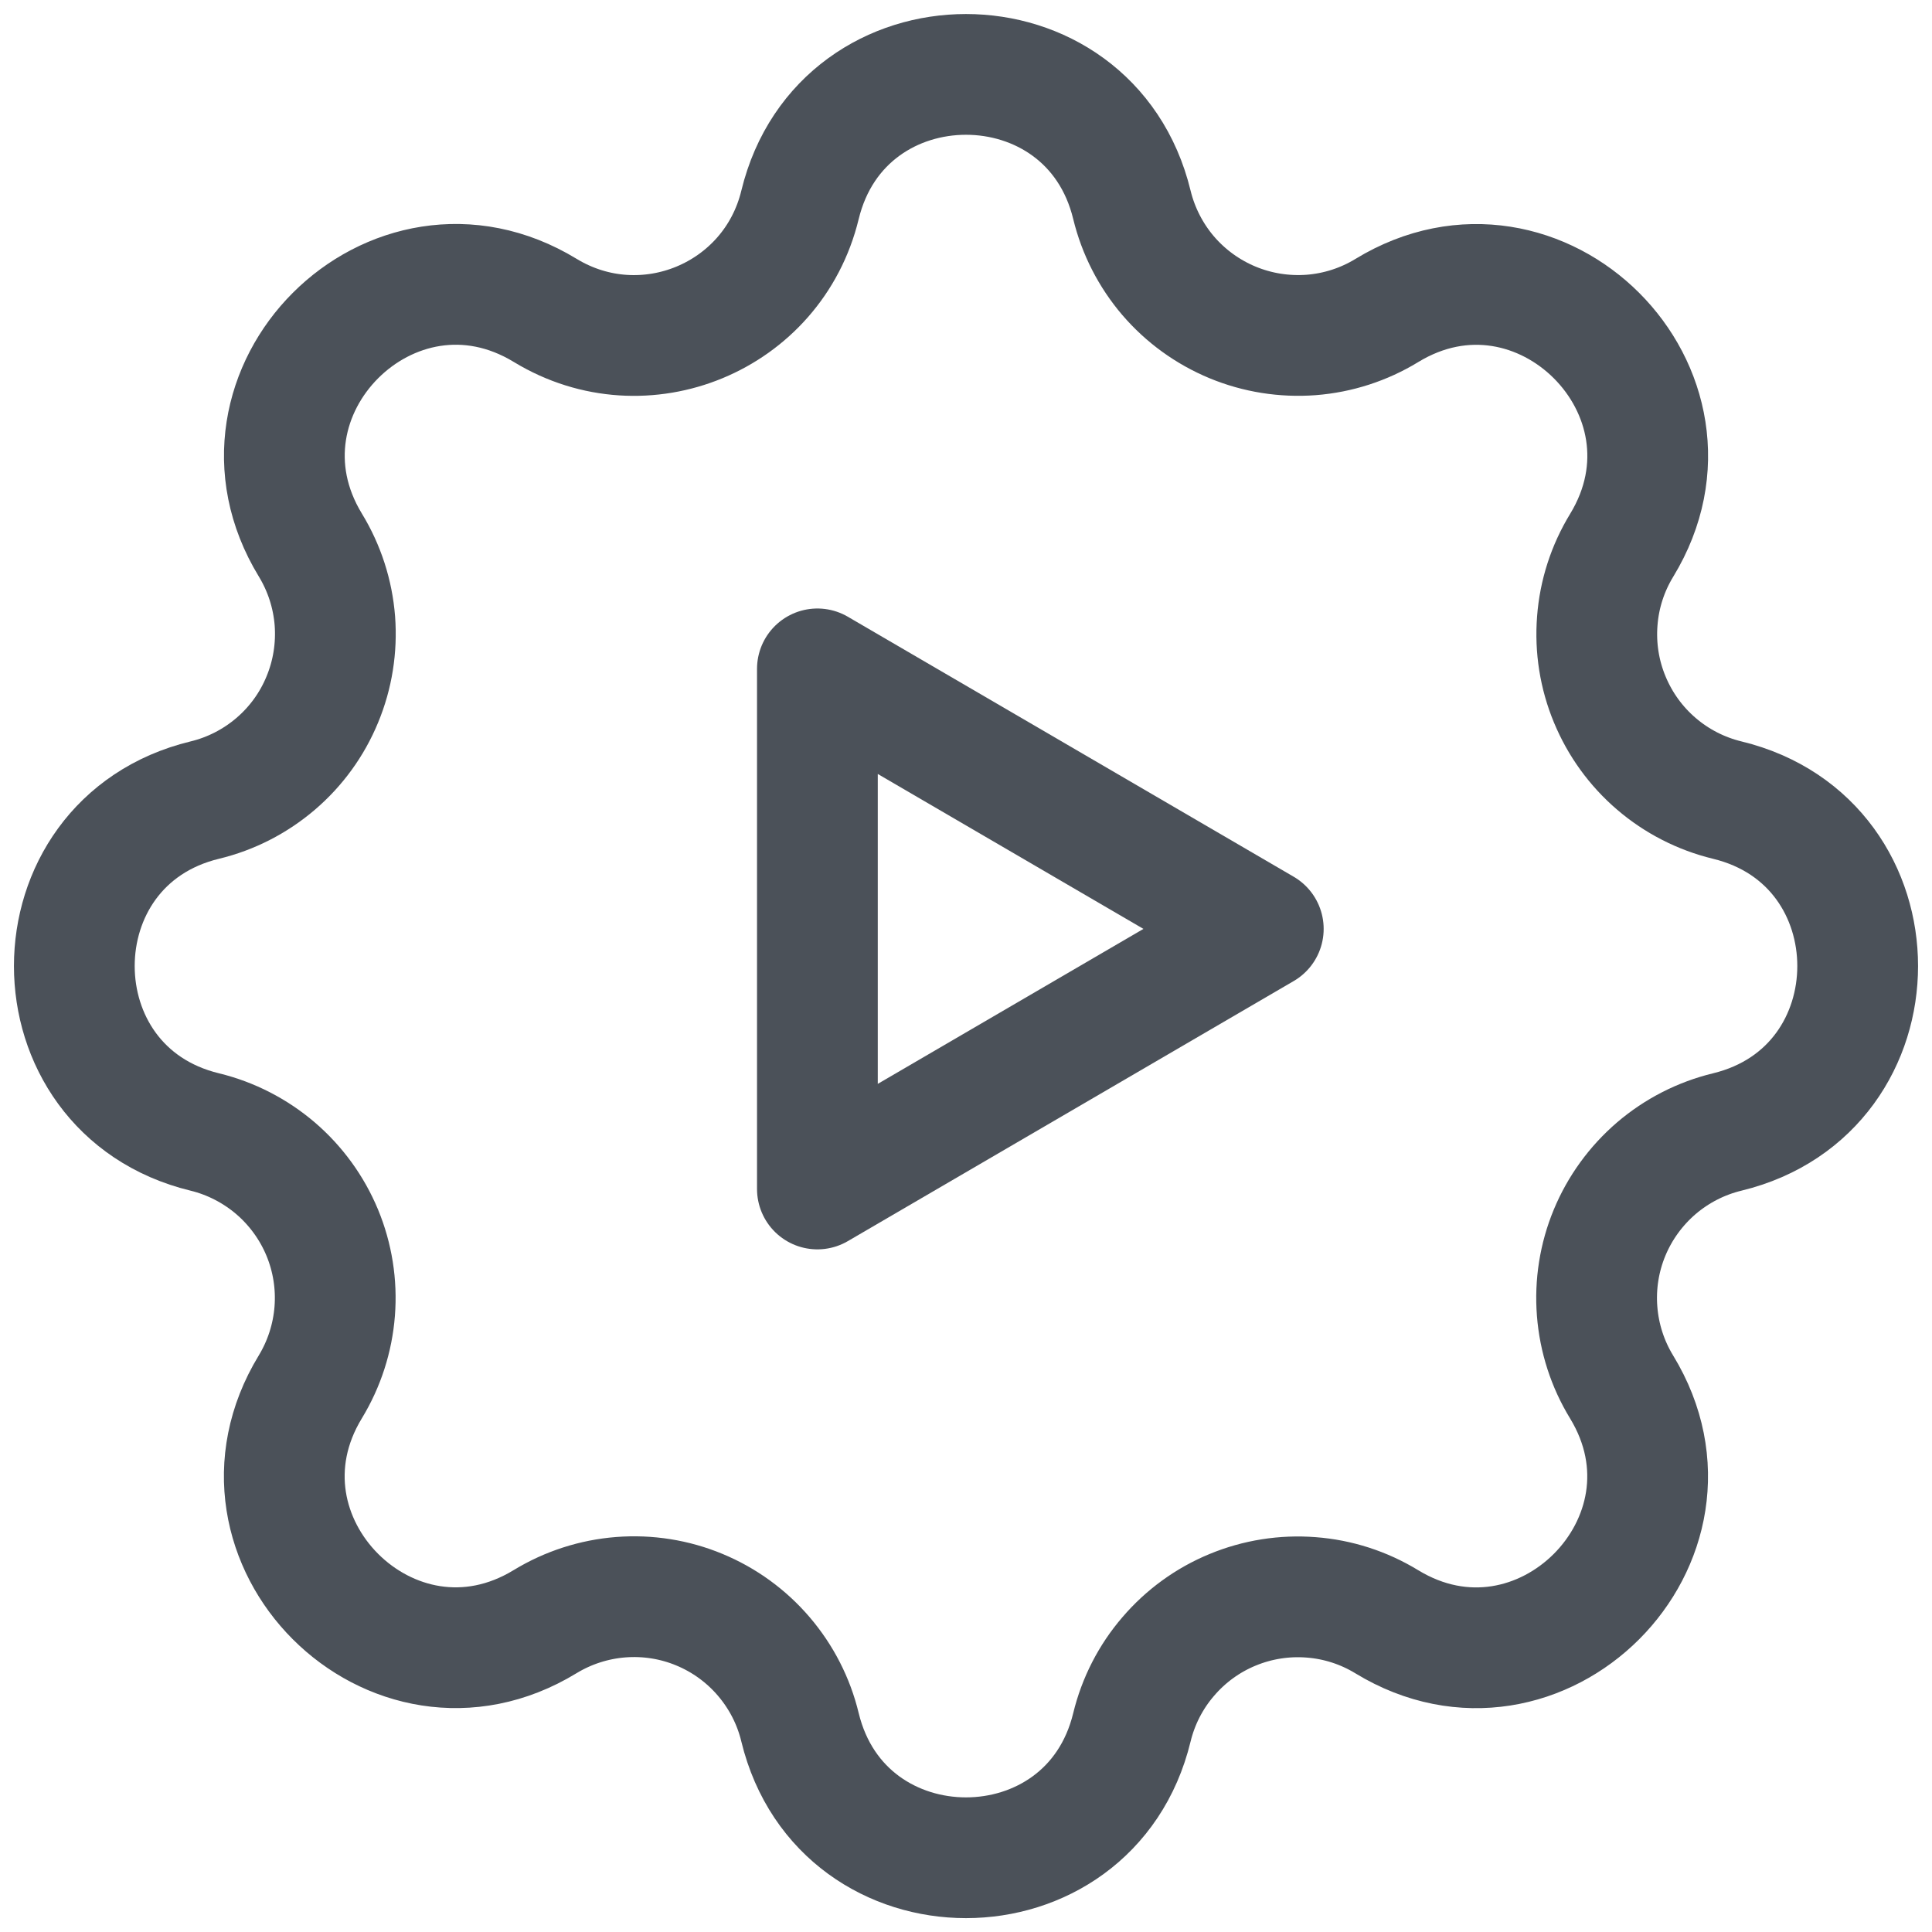
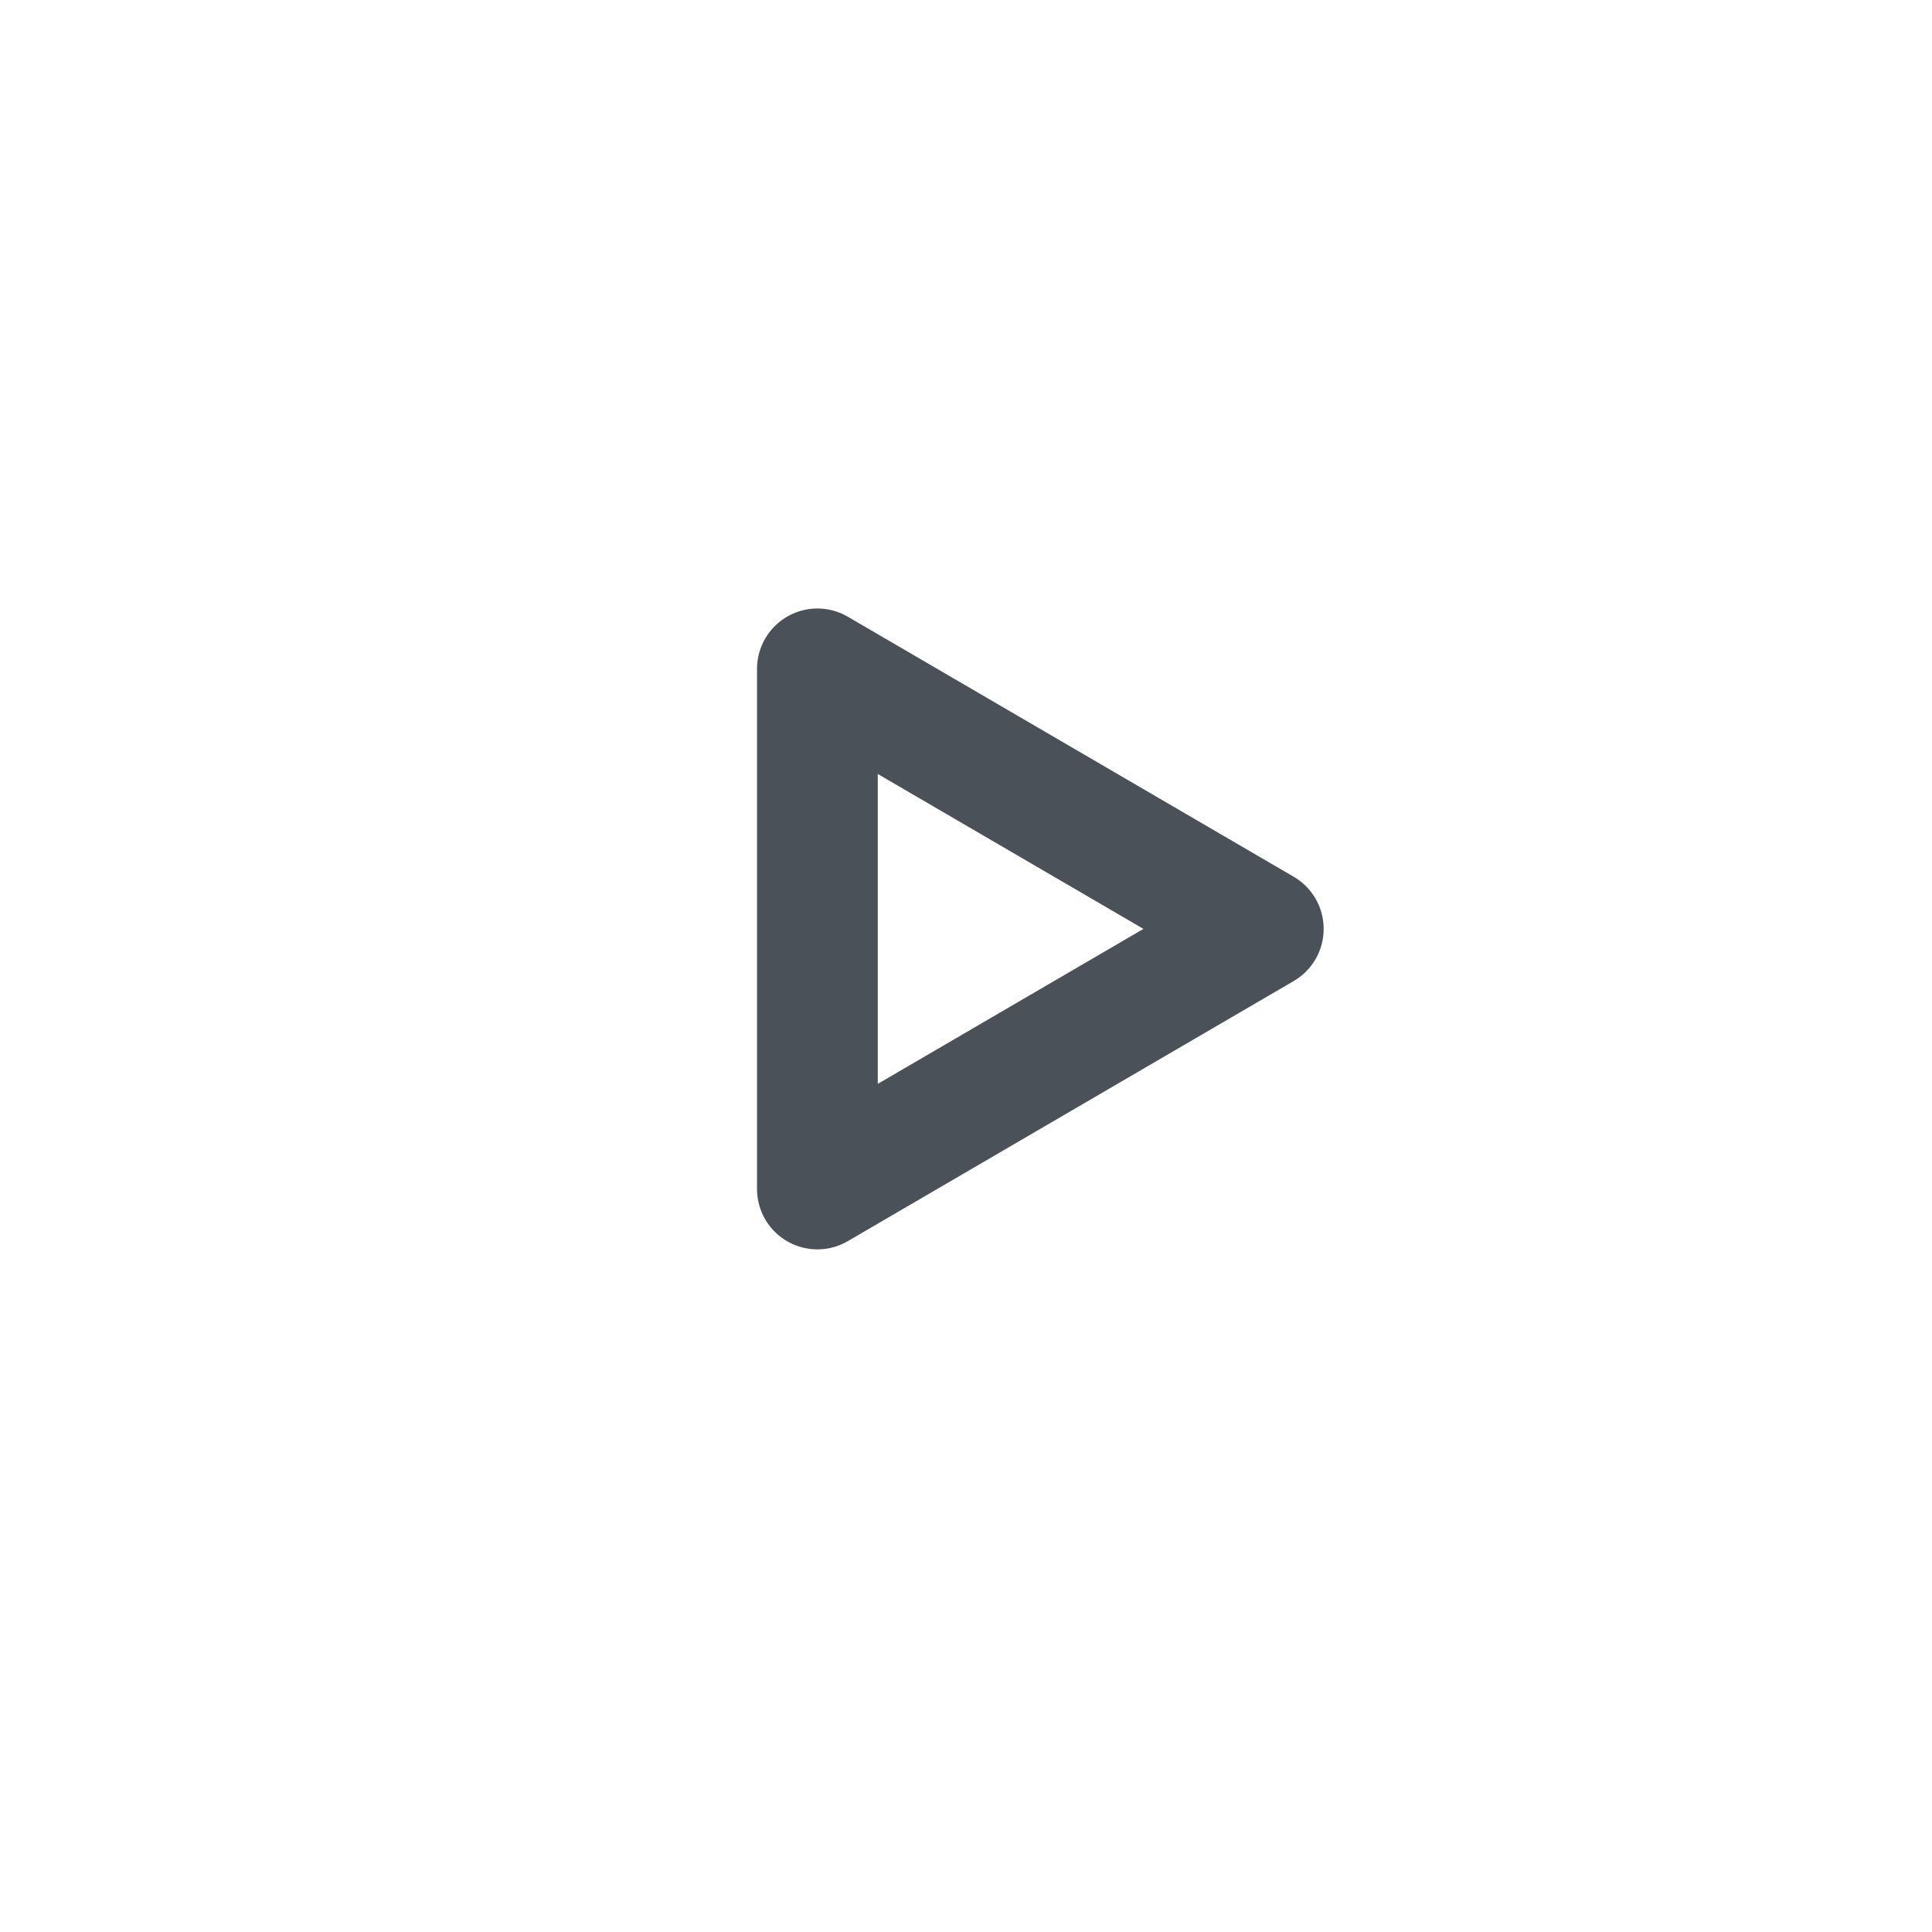
<svg xmlns="http://www.w3.org/2000/svg" width="24" height="24" viewBox="0 0 24 24" fill="none">
-   <path d="M9.938 2.545C10.463 0.384 13.537 0.384 14.061 2.545C14.14 2.869 14.294 3.171 14.511 3.425C14.729 3.679 15.003 3.877 15.311 4.005C15.62 4.133 15.954 4.186 16.288 4.161C16.621 4.135 16.943 4.031 17.228 3.857C19.127 2.7 21.302 4.873 20.145 6.774C19.971 7.059 19.867 7.381 19.842 7.714C19.816 8.047 19.869 8.381 19.997 8.689C20.125 8.998 20.323 9.272 20.577 9.489C20.83 9.706 21.131 9.86 21.456 9.939C23.617 10.463 23.617 13.538 21.456 14.062C21.131 14.141 20.83 14.295 20.576 14.512C20.322 14.73 20.123 15.004 19.995 15.312C19.867 15.621 19.814 15.955 19.84 16.288C19.866 16.622 19.97 16.944 20.144 17.229C21.301 19.128 19.127 21.303 17.227 20.146C16.942 19.972 16.62 19.868 16.287 19.843C15.954 19.817 15.62 19.87 15.311 19.998C15.003 20.125 14.729 20.324 14.512 20.578C14.294 20.831 14.14 21.132 14.061 21.457C13.537 23.618 10.463 23.618 9.938 21.457C9.86 21.132 9.705 20.831 9.488 20.577C9.271 20.323 8.997 20.124 8.688 19.996C8.38 19.868 8.045 19.815 7.712 19.841C7.379 19.867 7.057 19.971 6.771 20.145C4.872 21.302 2.698 19.128 3.855 17.228C4.028 16.943 4.132 16.621 4.158 16.288C4.184 15.955 4.131 15.621 4.003 15.312C3.875 15.004 3.676 14.73 3.423 14.513C3.169 14.296 2.868 14.141 2.544 14.062C0.383 13.538 0.383 10.463 2.544 9.939C2.868 9.861 3.17 9.706 3.424 9.489C3.678 9.272 3.877 8.998 4.004 8.689C4.132 8.381 4.185 8.046 4.16 7.713C4.134 7.38 4.03 7.058 3.856 6.772C2.699 4.873 4.872 2.699 6.773 3.856C8.003 4.604 9.599 3.942 9.938 2.545Z" stroke="#4B5159" stroke-width="1.5" stroke-linecap="round" stroke-linejoin="round" />
  <path d="M10.154 8.309V14.77L15.693 11.539L10.154 8.309Z" stroke="#4B5159" stroke-width="1.5" stroke-linecap="round" stroke-linejoin="round" />
</svg>